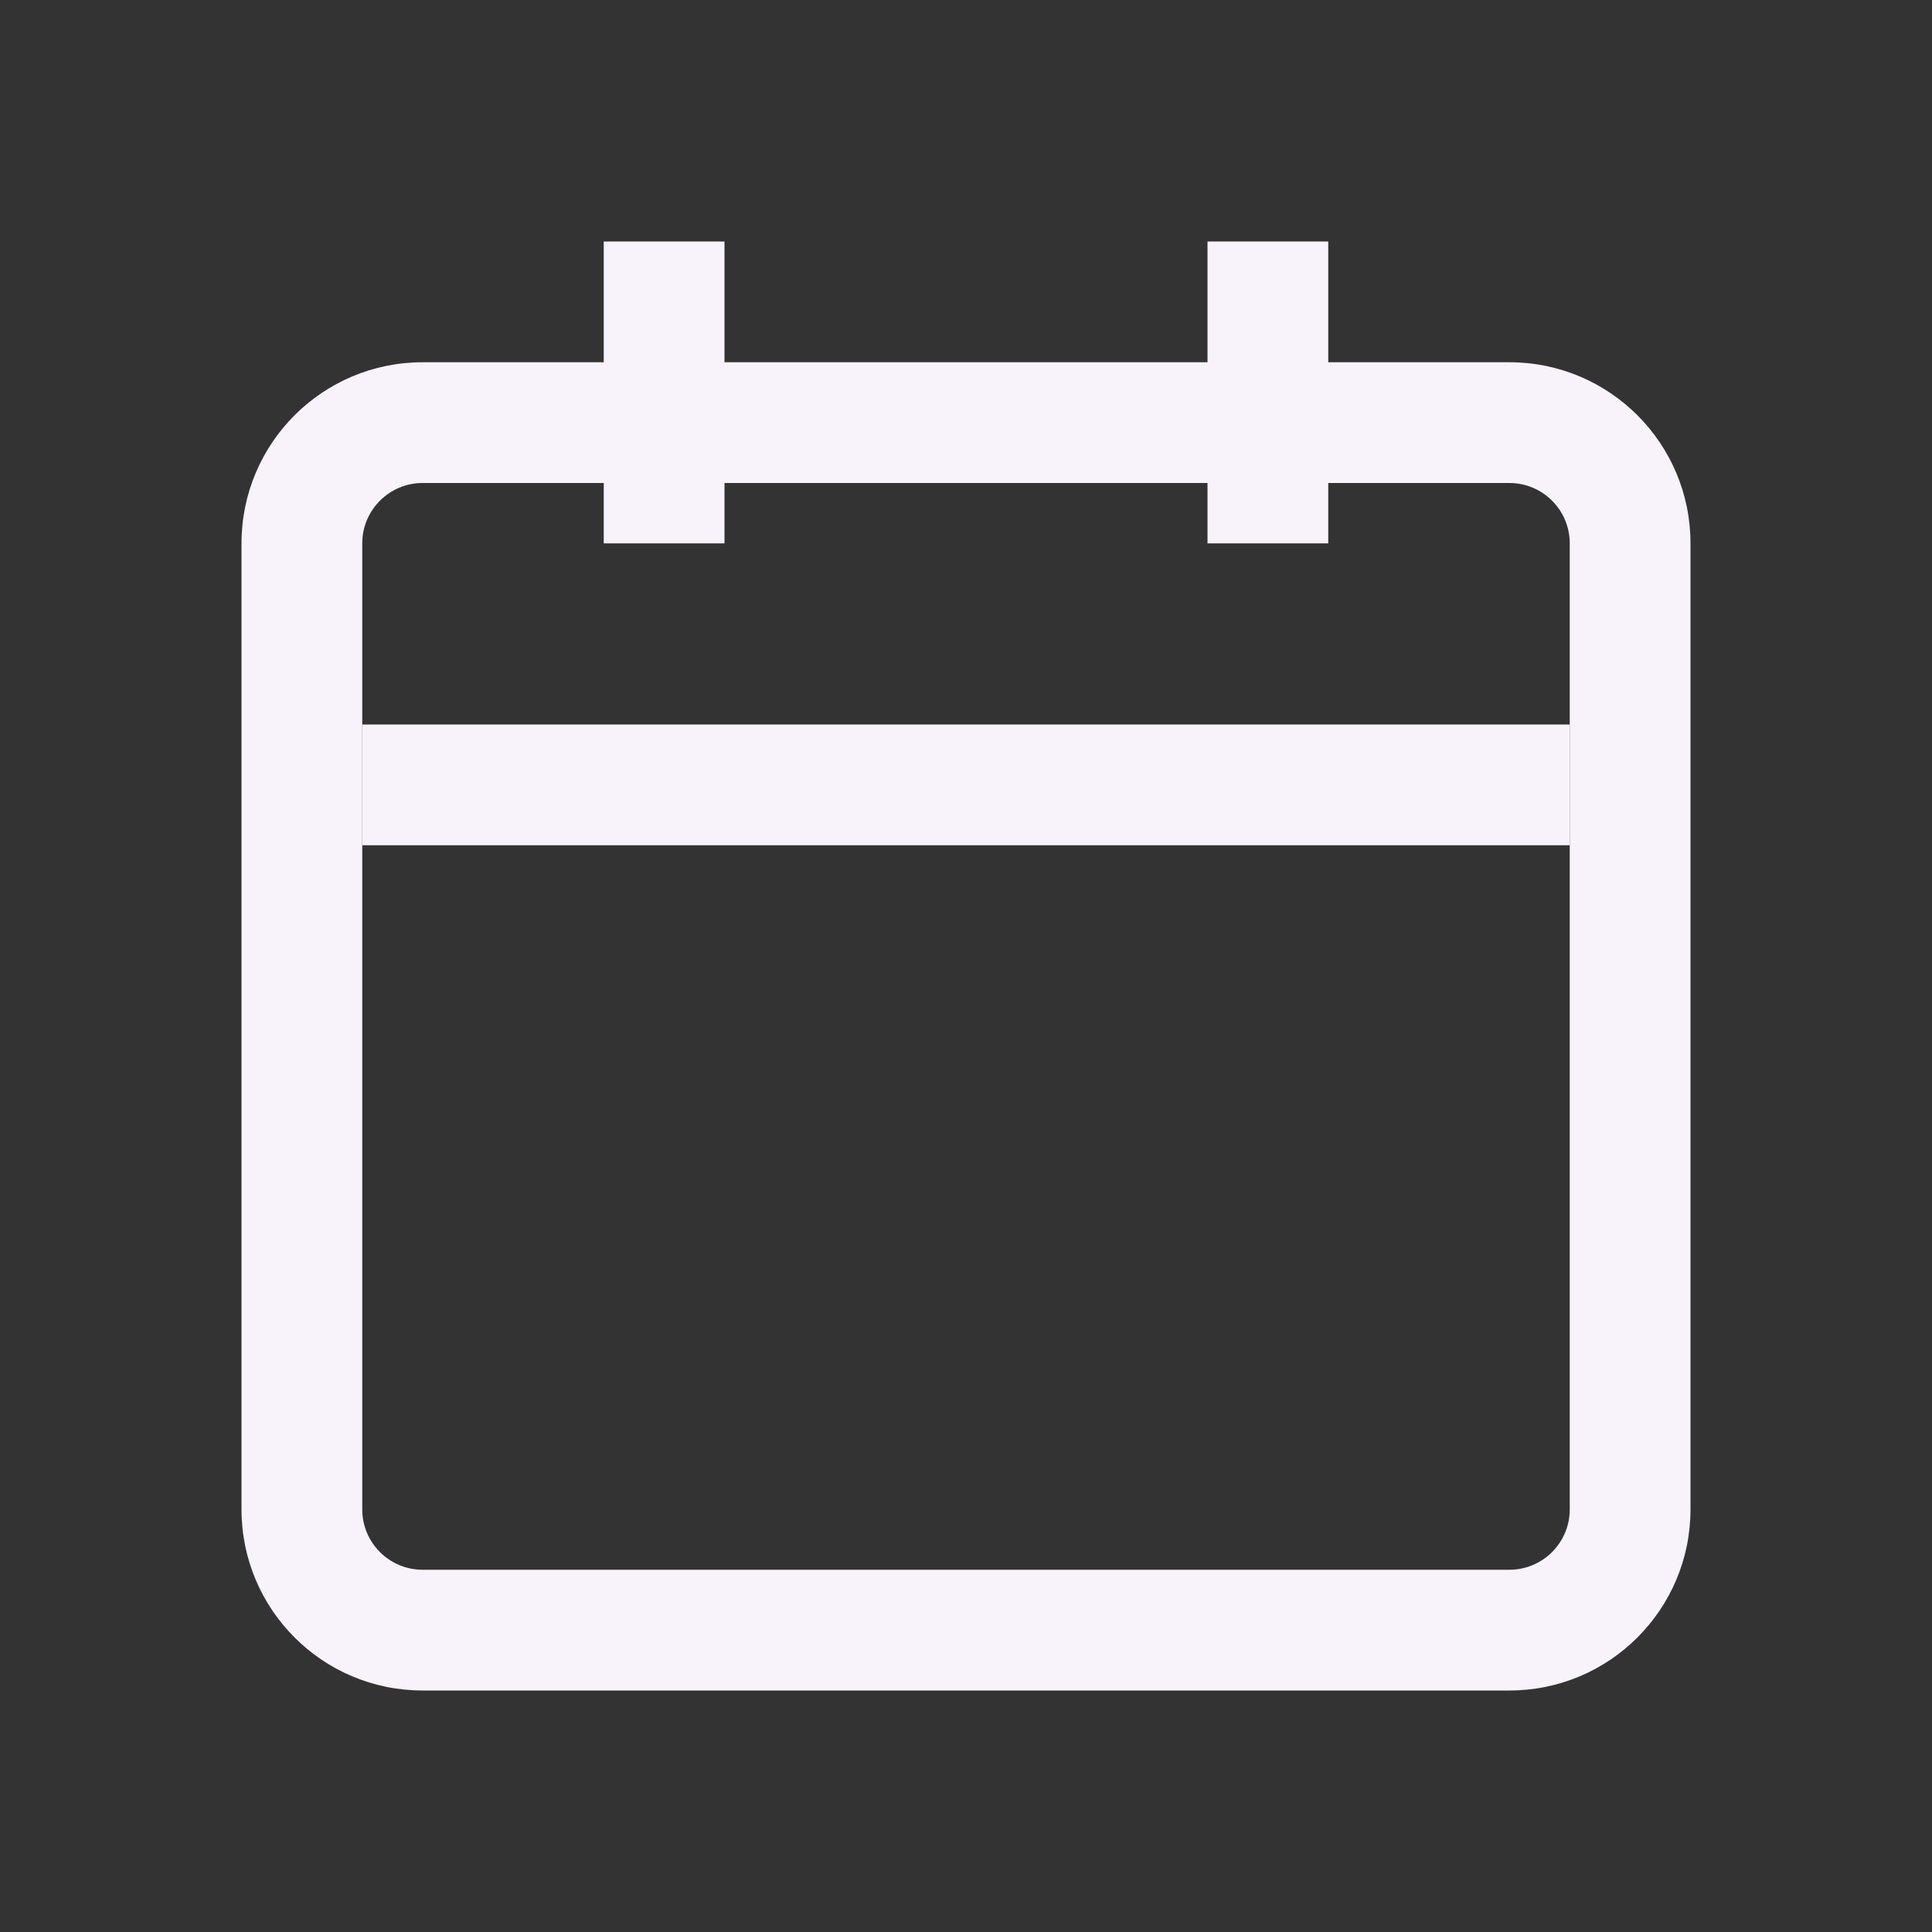
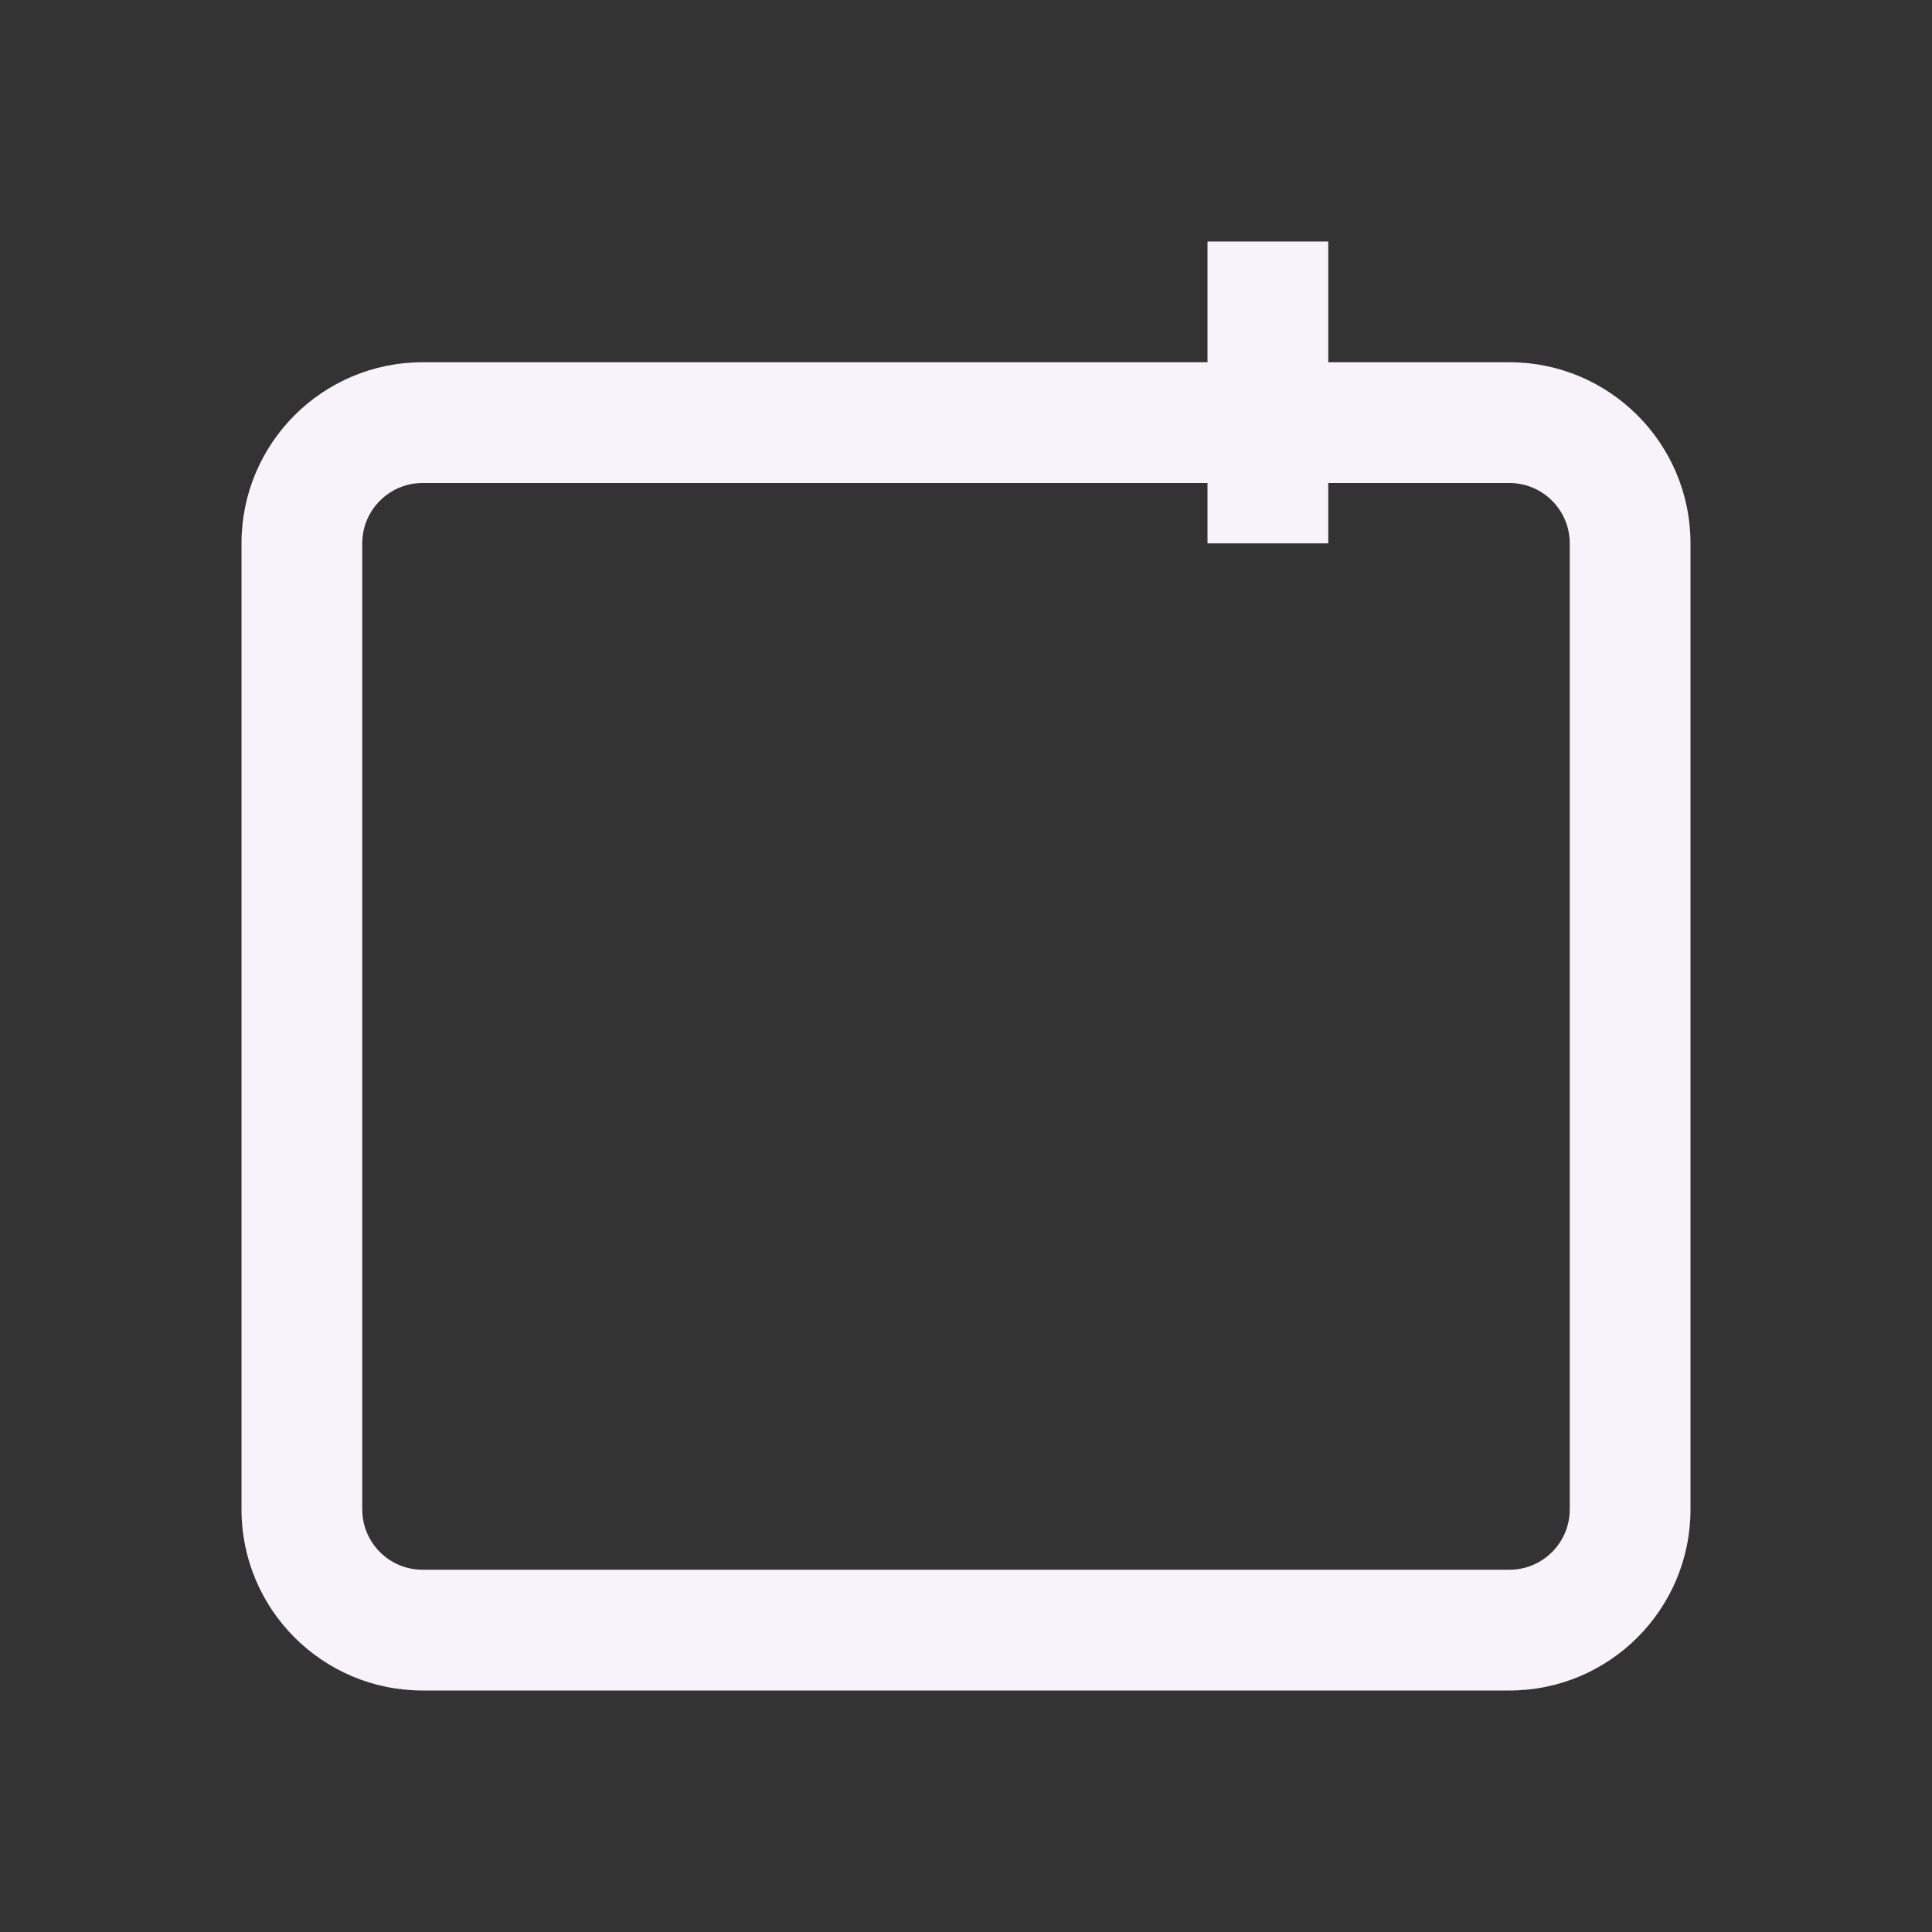
<svg xmlns="http://www.w3.org/2000/svg" width="32" height="32" viewBox="0 0 32 32" fill="none">
  <rect x="0" y="0" width="32" height="32" fill="#333333" stroke="none" />
  <path fill-rule="evenodd" clip-rule="evenodd" d="M25 8H7C6.448 8 6 8.448 6 9V25C6 25.552 6.448 26 7 26H25C25.552 26 26 25.552 26 25V9C26 8.448 25.552 8 25 8ZM7 6C5.343 6 4 7.343 4 9V25C4 26.657 5.343 28 7 28H25C26.657 28 28 26.657 28 25V9C28 7.343 26.657 6 25 6H7Z" fill="#F8F2FA" />
-   <path fill-rule="evenodd" clip-rule="evenodd" d="M26 14H6V12H26V14Z" fill="#F8F2FA" />
-   <path fill-rule="evenodd" clip-rule="evenodd" d="M12 4V9H10V4L12 4Z" fill="#F8F2FA" />
  <path fill-rule="evenodd" clip-rule="evenodd" d="M22 4V9H20V4L22 4Z" fill="#F8F2FA" />
</svg>